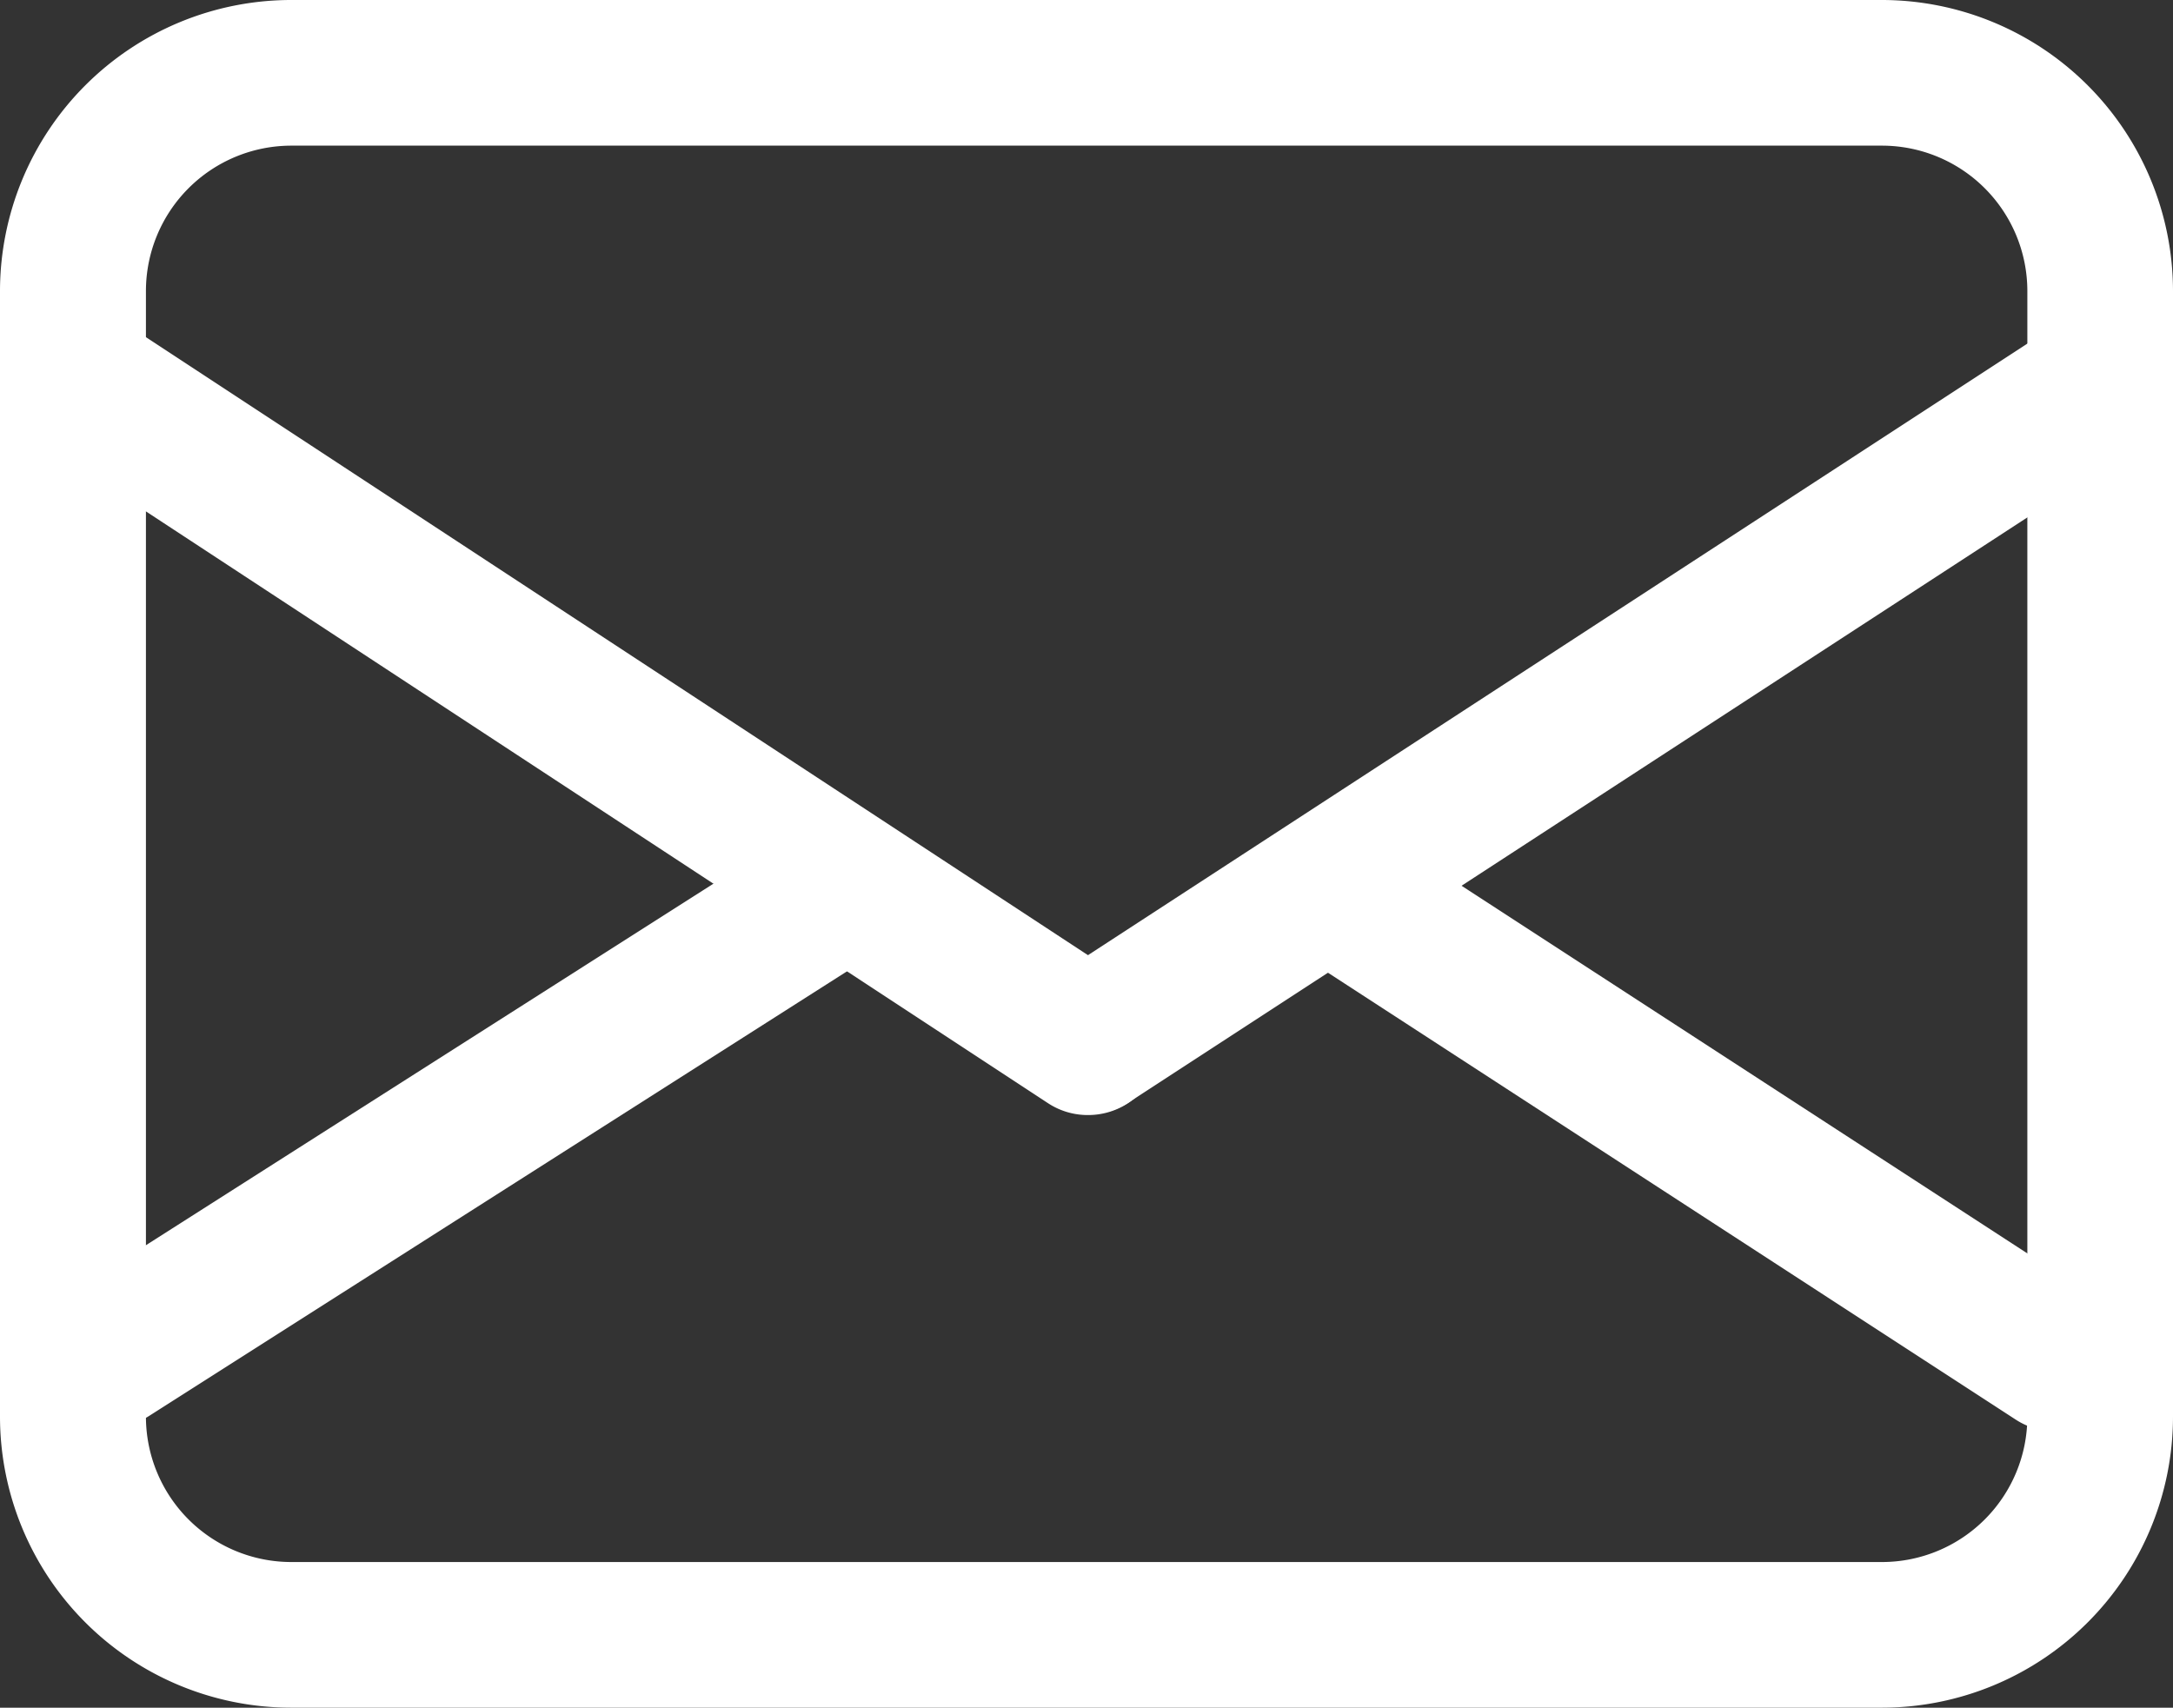
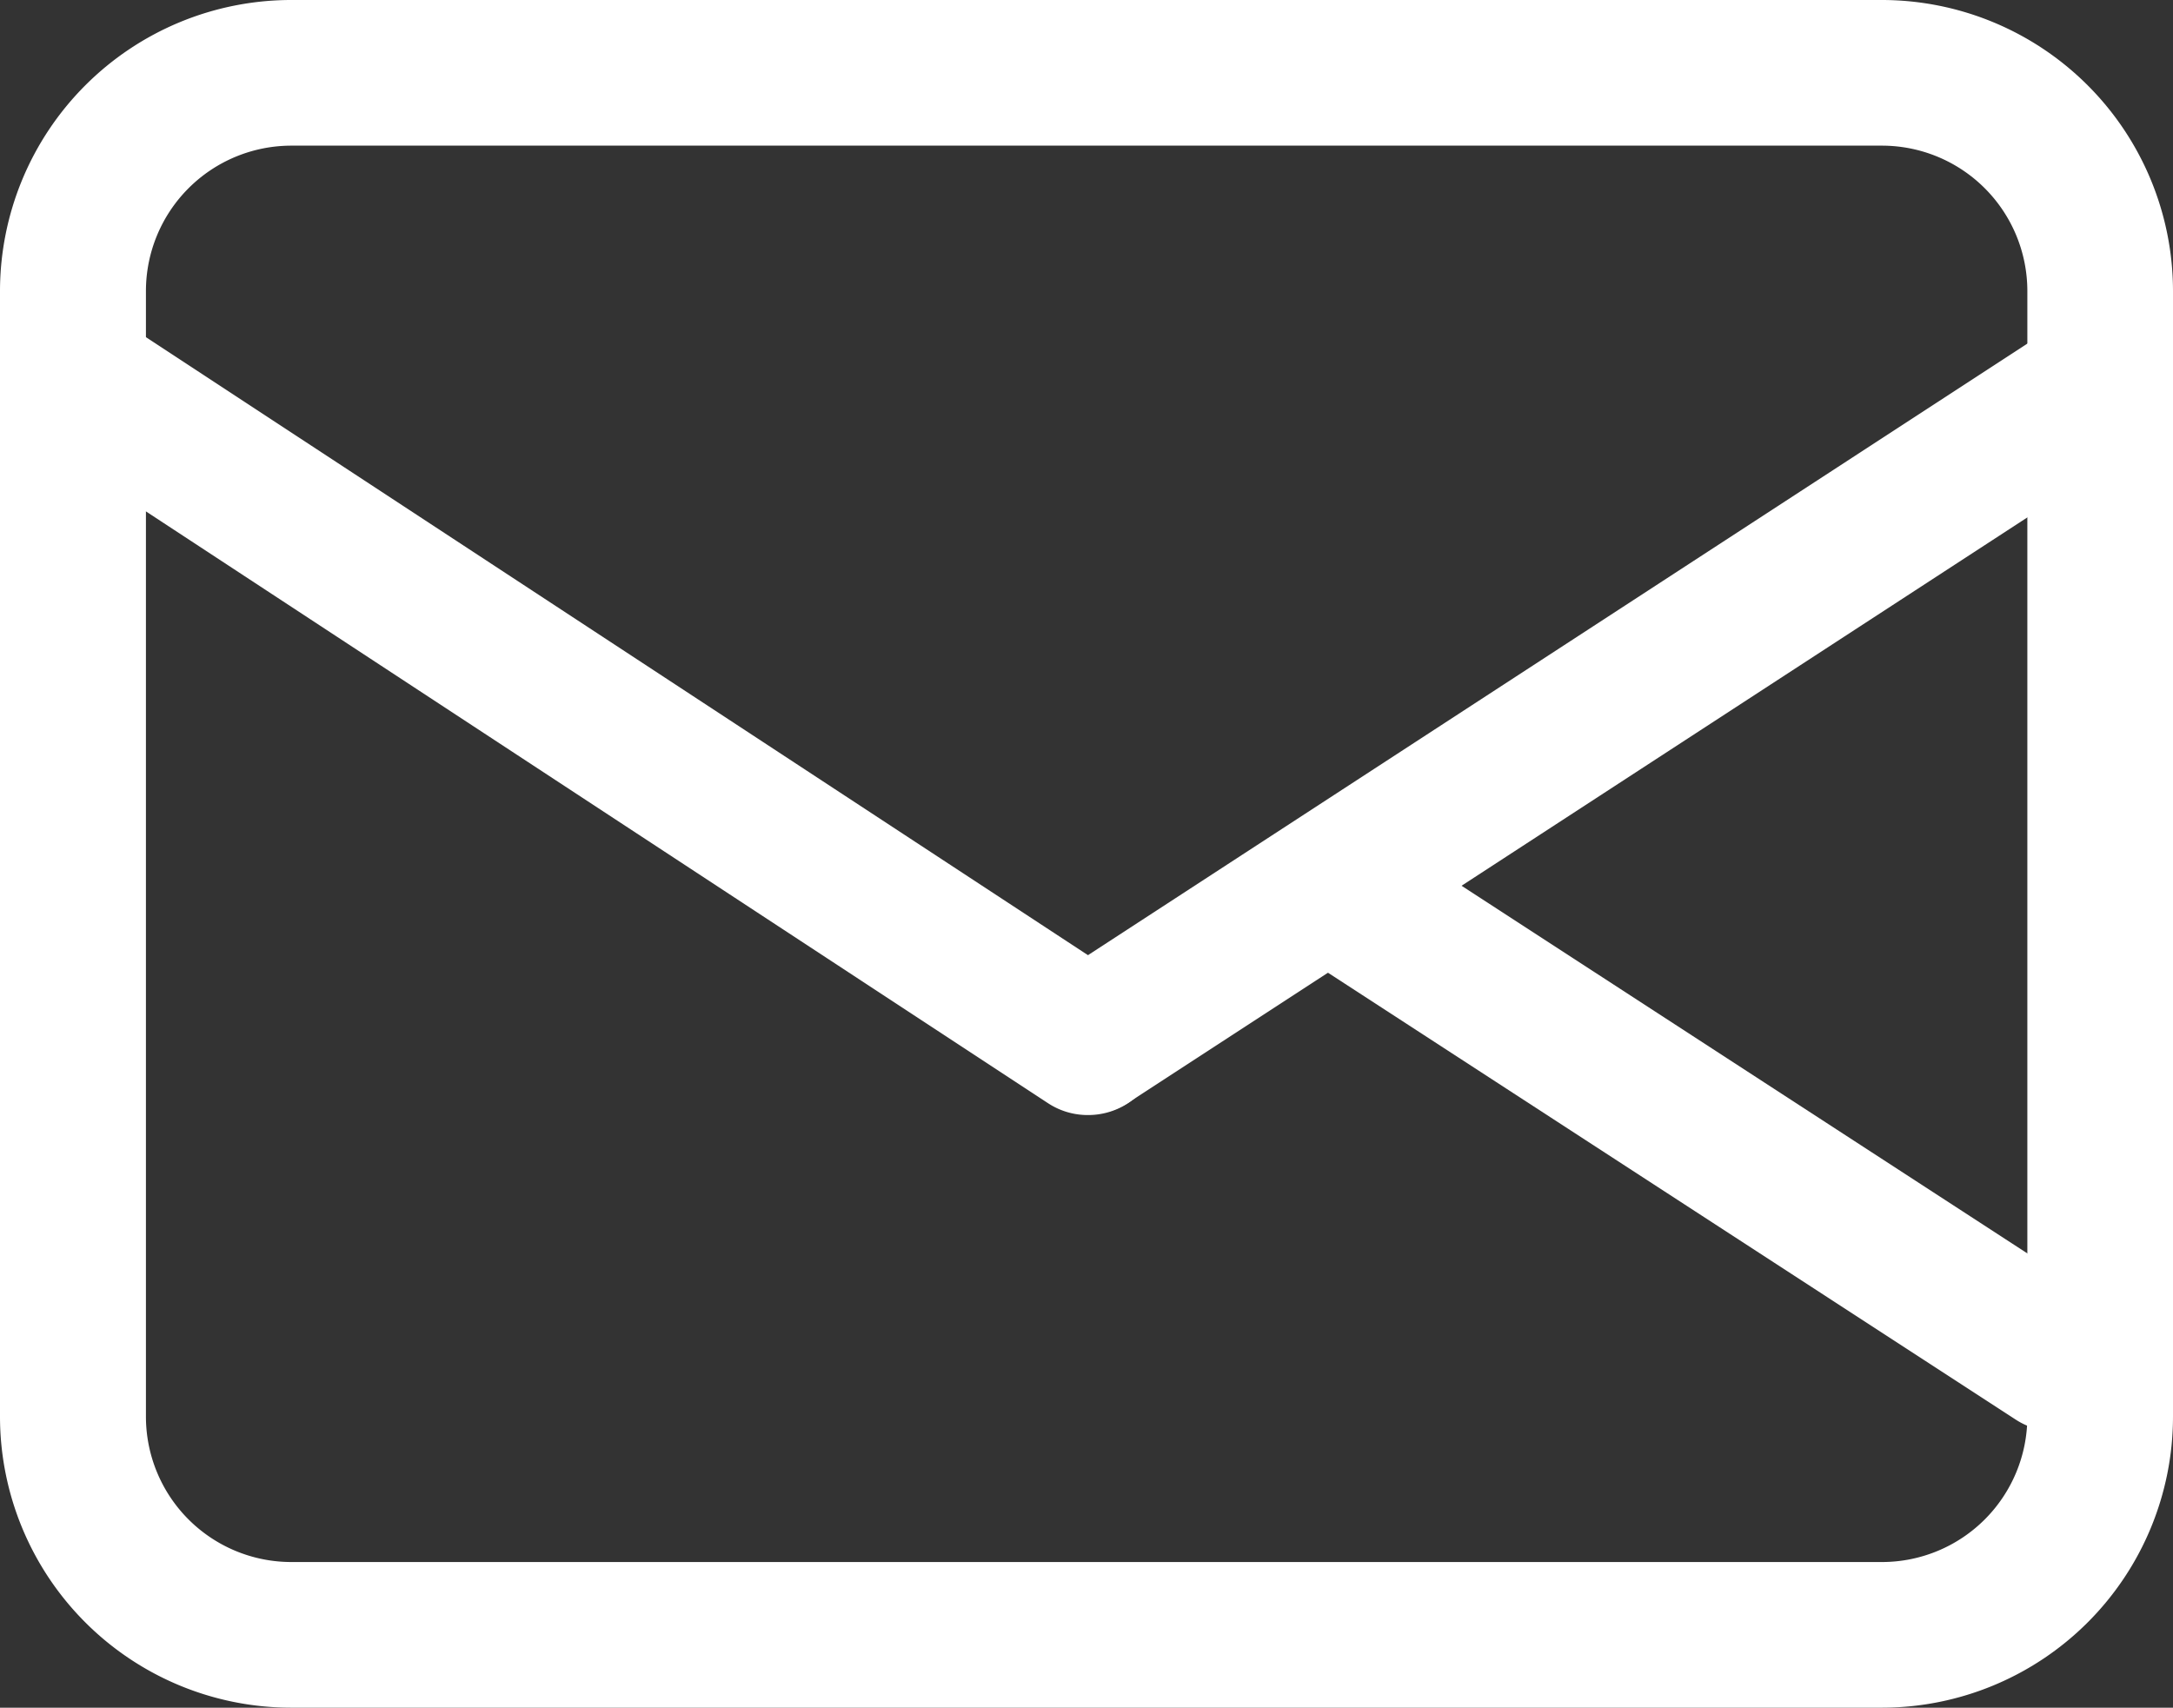
<svg xmlns="http://www.w3.org/2000/svg" width="30.54" height="24" viewBox="0 0 30.54 24">
  <rect x="0" y="0" width="30.54" height="24" fill="#333333" stroke="none" />
  <g id="mail-light" transform="translate(-1374.244 68.916)">
    <g id="Group_75" data-name="Group 75" transform="translate(1400.695 -44.916)">
      <path id="Path_76" data-name="Path 76" d="M0,0H-22.362a4.093,4.093,0,0,1-4.089-4.089V-19.911A4.094,4.094,0,0,1-22.362-24H0a4.094,4.094,0,0,1,4.089,4.089V-4.089A4.093,4.093,0,0,1,0,0M-22.362-21.953A2.044,2.044,0,0,0-24.4-19.911V-4.089a2.044,2.044,0,0,0,2.042,2.042H0A2.044,2.044,0,0,0,2.042-4.089V-19.911A2.044,2.044,0,0,0,0-21.953Z" fill="#fff" />
    </g>
    <g id="Group_76" data-name="Group 76" transform="translate(1389.532 -53.245)">
      <path id="Path_77" data-name="Path 77" d="M0,0A1.016,1.016,0,0,1-.561-.168L-14.815-9.519a1.024,1.024,0,0,1-.294-1.418,1.024,1.024,0,0,1,1.417-.294L.562-1.88a1.024,1.024,0,0,1,.3,1.418A1.025,1.025,0,0,1,0,0" fill="#fff" />
    </g>
    <g id="Group_77" data-name="Group 77" transform="translate(1389.553 -53.258)">
      <path id="Path_78" data-name="Path 78" d="M0,0A1.023,1.023,0,0,1-.859-.465a1.025,1.025,0,0,1,.3-1.417l14-9.114a1.023,1.023,0,0,1,1.416.3,1.023,1.023,0,0,1-.3,1.416L.557-.166A1.019,1.019,0,0,1,0,0" fill="#fff" />
    </g>
    <g id="Group_78" data-name="Group 78" transform="translate(1375.79 -48.856)">
-       <path id="Path_79" data-name="Path 79" d="M0,0A1.021,1.021,0,0,1-.864-.474,1.023,1.023,0,0,1-.551-1.887L9.359-8.2a1.023,1.023,0,0,1,1.413.314,1.023,1.023,0,0,1-.313,1.413L.549-.16A1.025,1.025,0,0,1,0,0" fill="#fff" />
-     </g>
+       </g>
    <g id="Group_79" data-name="Group 79" transform="translate(1403.13 -48.8)">
      <path id="Path_80" data-name="Path 80" d="M0,0A1.018,1.018,0,0,1-.557-.165L-10.214-6.44a1.025,1.025,0,0,1-.3-1.417,1.023,1.023,0,0,1,1.416-.3L.559-1.882a1.023,1.023,0,0,1,.3,1.416A1.022,1.022,0,0,1,0,0" fill="#fff" />
    </g>
  </g>
</svg>